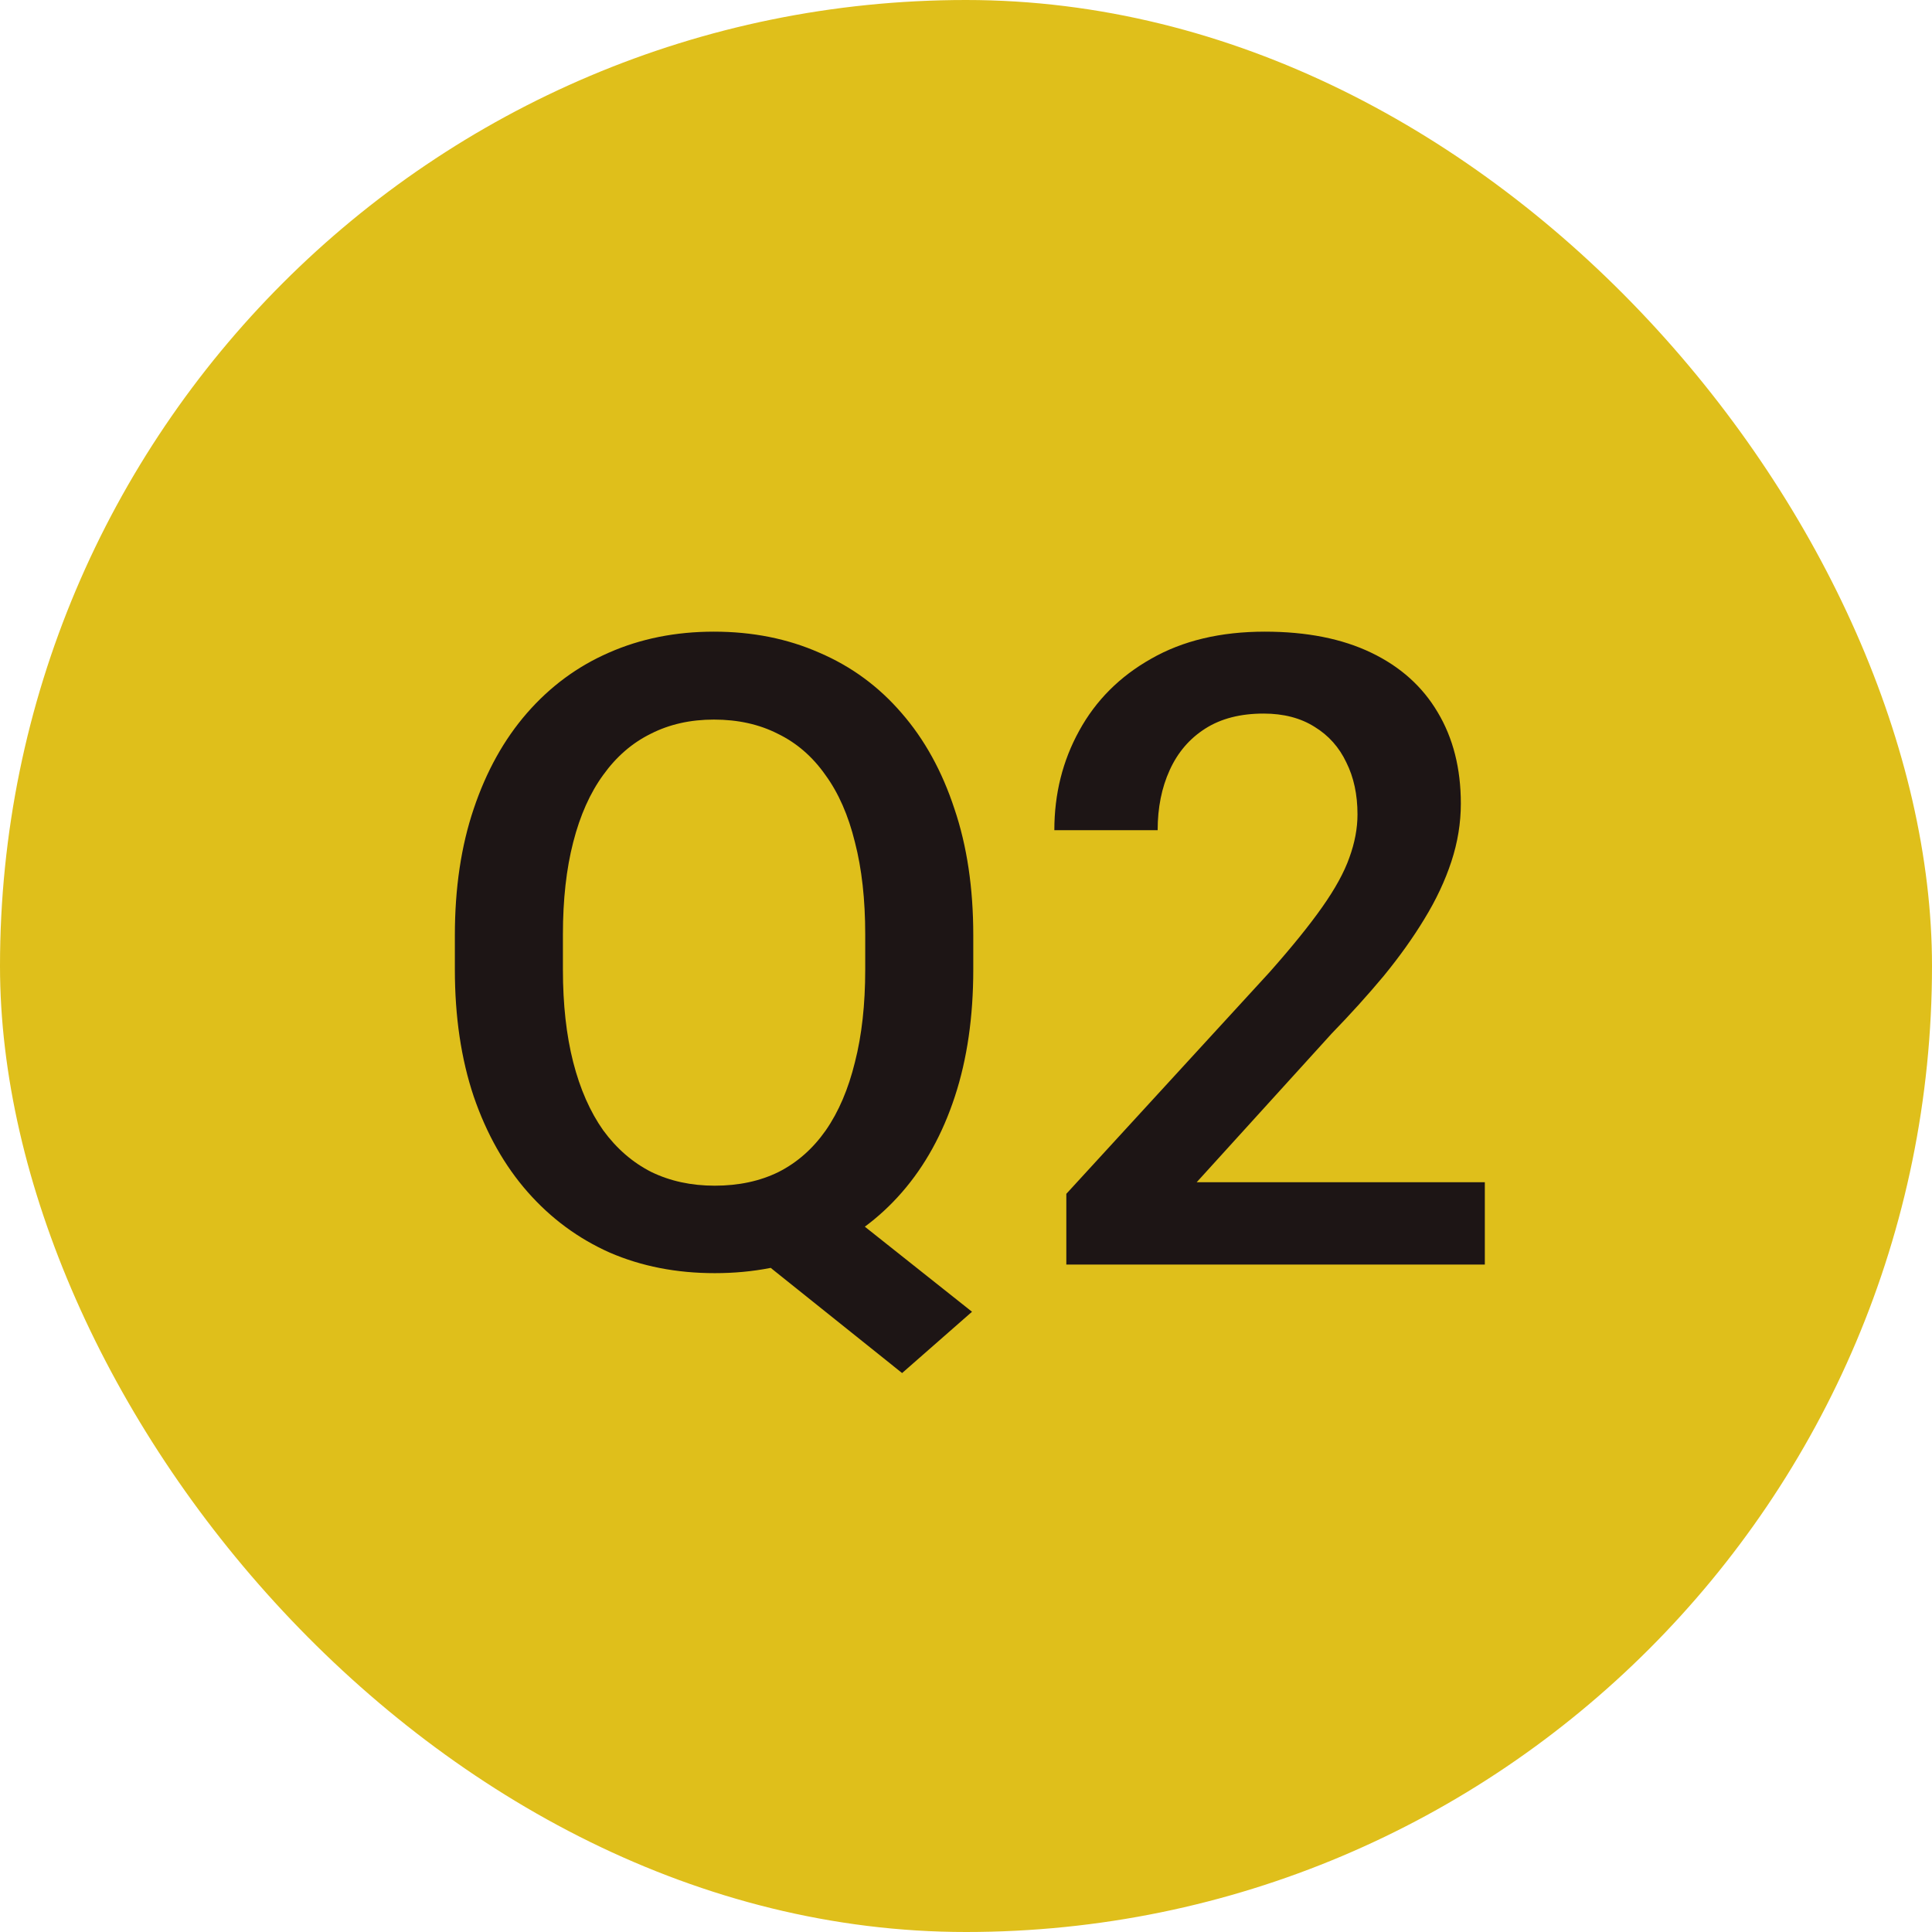
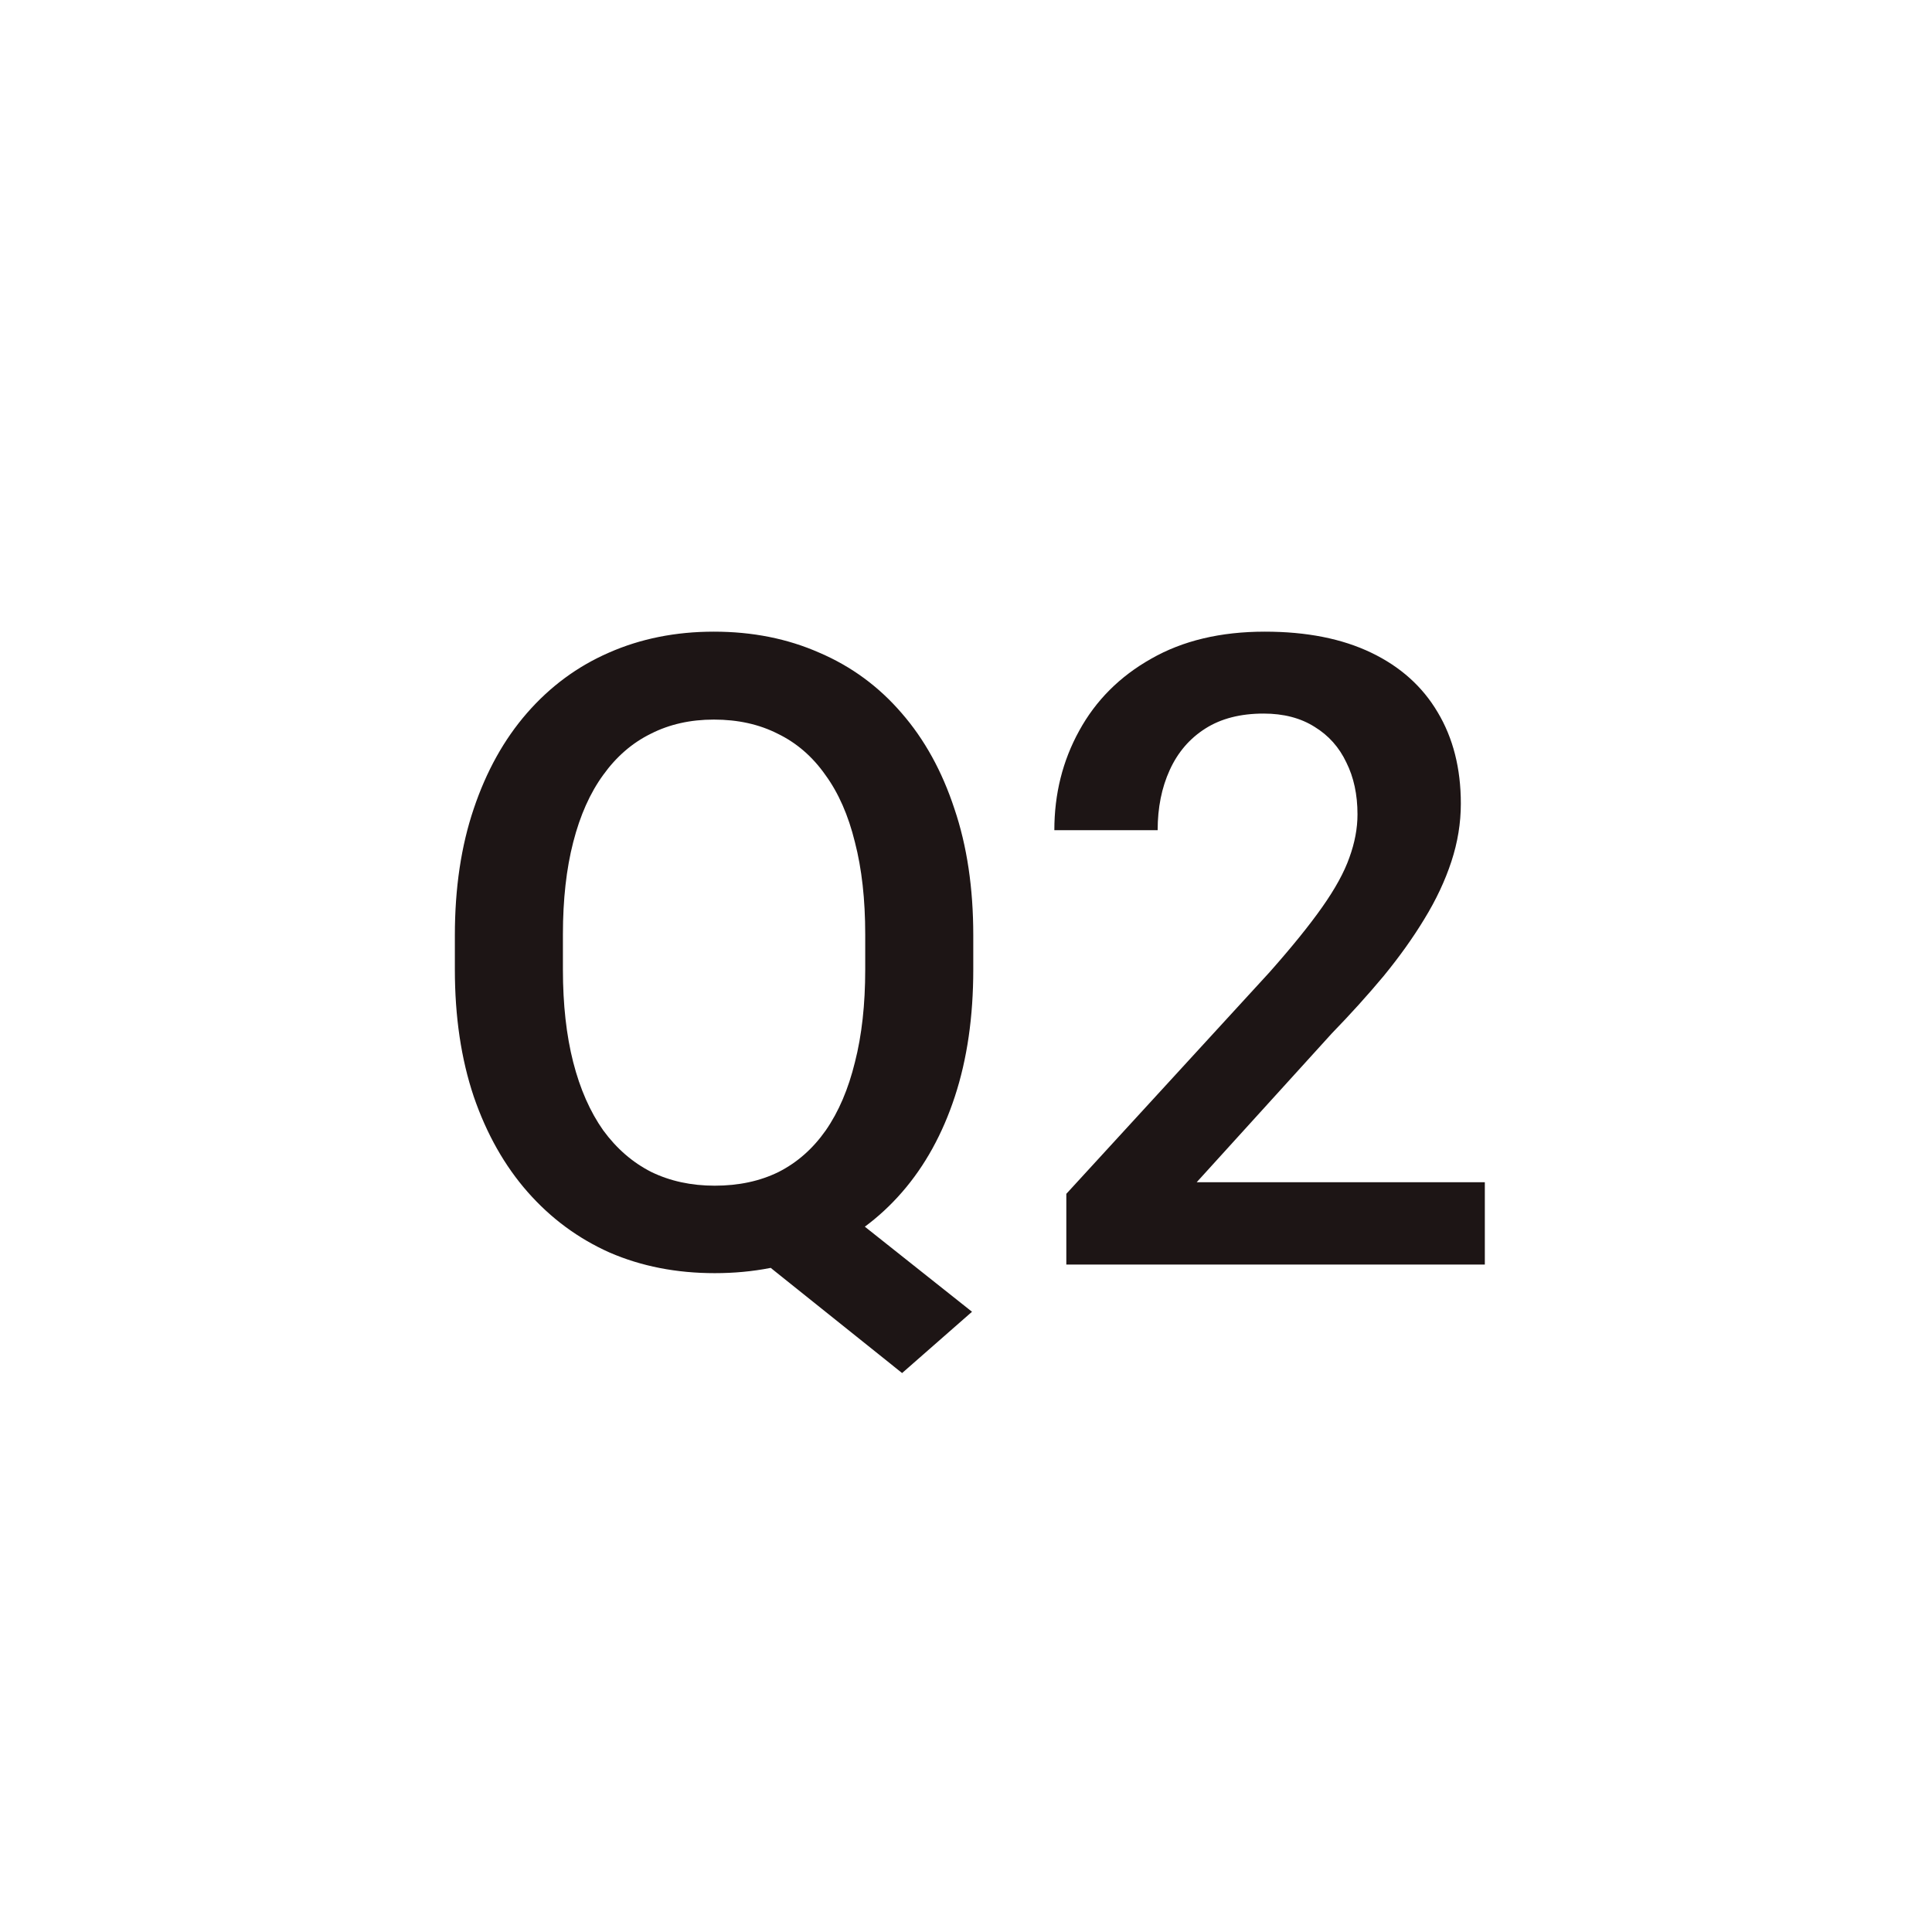
<svg xmlns="http://www.w3.org/2000/svg" width="55" height="55" viewBox="0 0 55 55" fill="none">
-   <rect width="55" height="55" rx="27.5" fill="#DFBF1B" />
  <path d="M22.996 33.632L27.671 37.343L25.681 39.088L21.091 35.414L22.996 33.632ZM27.707 26.625V27.602C27.707 28.944 27.533 30.149 27.183 31.215C26.833 32.281 26.332 33.188 25.681 33.937C25.03 34.686 24.253 35.259 23.35 35.658C22.446 36.049 21.445 36.244 20.347 36.244C19.256 36.244 18.259 36.049 17.356 35.658C16.461 35.259 15.684 34.686 15.024 33.937C14.365 33.188 13.852 32.281 13.486 31.215C13.128 30.149 12.949 28.944 12.949 27.602V26.625C12.949 25.282 13.128 24.082 13.486 23.024C13.844 21.958 14.349 21.05 15 20.302C15.659 19.545 16.436 18.971 17.331 18.581C18.235 18.182 19.232 17.982 20.322 17.982C21.421 17.982 22.422 18.182 23.325 18.581C24.237 18.971 25.018 19.545 25.669 20.302C26.32 21.05 26.82 21.958 27.17 23.024C27.529 24.082 27.707 25.282 27.707 26.625ZM24.631 27.602V26.601C24.631 25.608 24.534 24.733 24.338 23.976C24.151 23.211 23.87 22.572 23.496 22.06C23.13 21.539 22.678 21.148 22.141 20.888C21.612 20.619 21.006 20.485 20.322 20.485C19.655 20.485 19.057 20.619 18.528 20.888C17.999 21.148 17.547 21.539 17.173 22.06C16.799 22.572 16.514 23.211 16.318 23.976C16.123 24.733 16.025 25.608 16.025 26.601V27.602C16.025 28.594 16.123 29.473 16.318 30.238C16.514 31.003 16.799 31.65 17.173 32.179C17.555 32.7 18.011 33.095 18.54 33.363C19.077 33.624 19.679 33.754 20.347 33.754C21.03 33.754 21.637 33.624 22.166 33.363C22.695 33.095 23.142 32.7 23.508 32.179C23.875 31.65 24.151 31.003 24.338 30.238C24.534 29.473 24.631 28.594 24.631 27.602ZM42.27 33.656V36H30.356V33.986L36.143 27.675C36.777 26.959 37.278 26.34 37.644 25.819C38.01 25.299 38.267 24.831 38.413 24.416C38.568 23.992 38.645 23.581 38.645 23.183C38.645 22.621 38.539 22.129 38.328 21.706C38.124 21.274 37.823 20.936 37.424 20.692C37.026 20.44 36.541 20.314 35.972 20.314C35.312 20.314 34.759 20.456 34.312 20.741C33.864 21.026 33.526 21.421 33.298 21.925C33.071 22.422 32.956 22.991 32.956 23.634H30.015C30.015 22.601 30.251 21.657 30.723 20.802C31.195 19.94 31.878 19.256 32.773 18.752C33.669 18.239 34.747 17.982 36.008 17.982C37.197 17.982 38.206 18.182 39.036 18.581C39.866 18.979 40.496 19.545 40.928 20.277C41.367 21.01 41.587 21.877 41.587 22.877C41.587 23.431 41.497 23.98 41.318 24.525C41.139 25.071 40.883 25.616 40.549 26.161C40.224 26.698 39.837 27.239 39.39 27.785C38.942 28.322 38.45 28.867 37.913 29.42L34.067 33.656H42.27Z" fill="#1D1515" />
</svg>